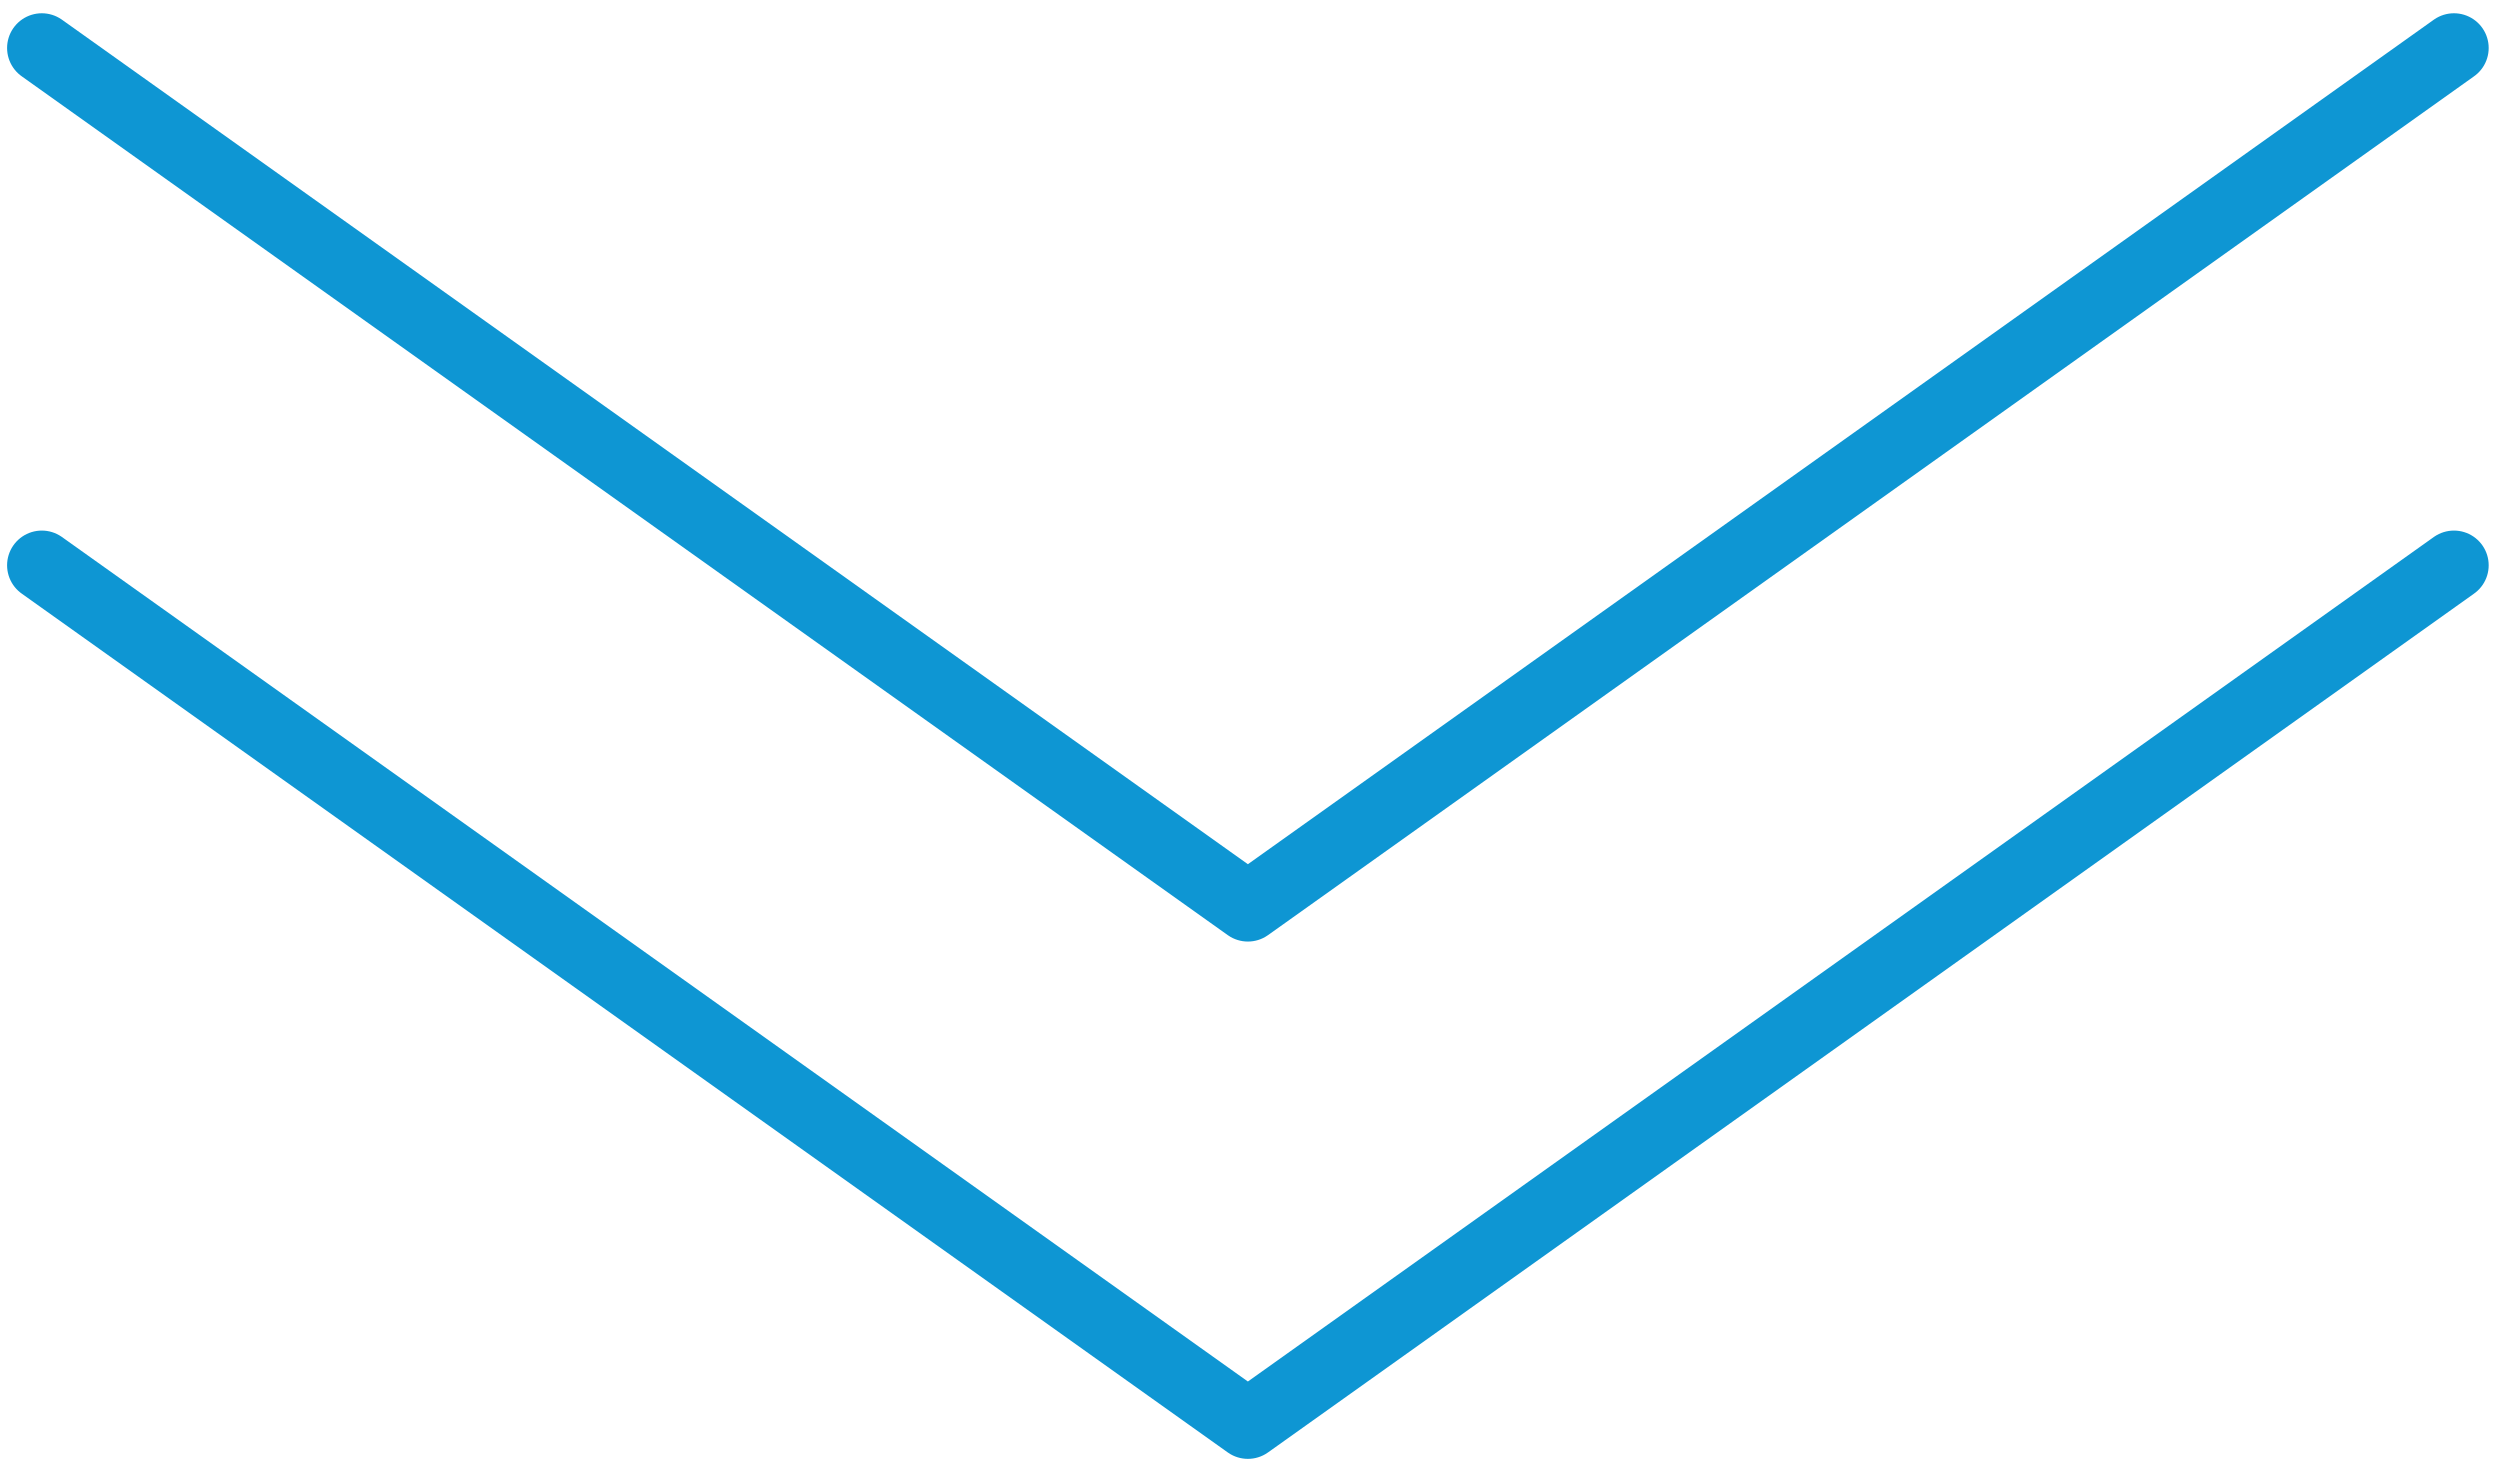
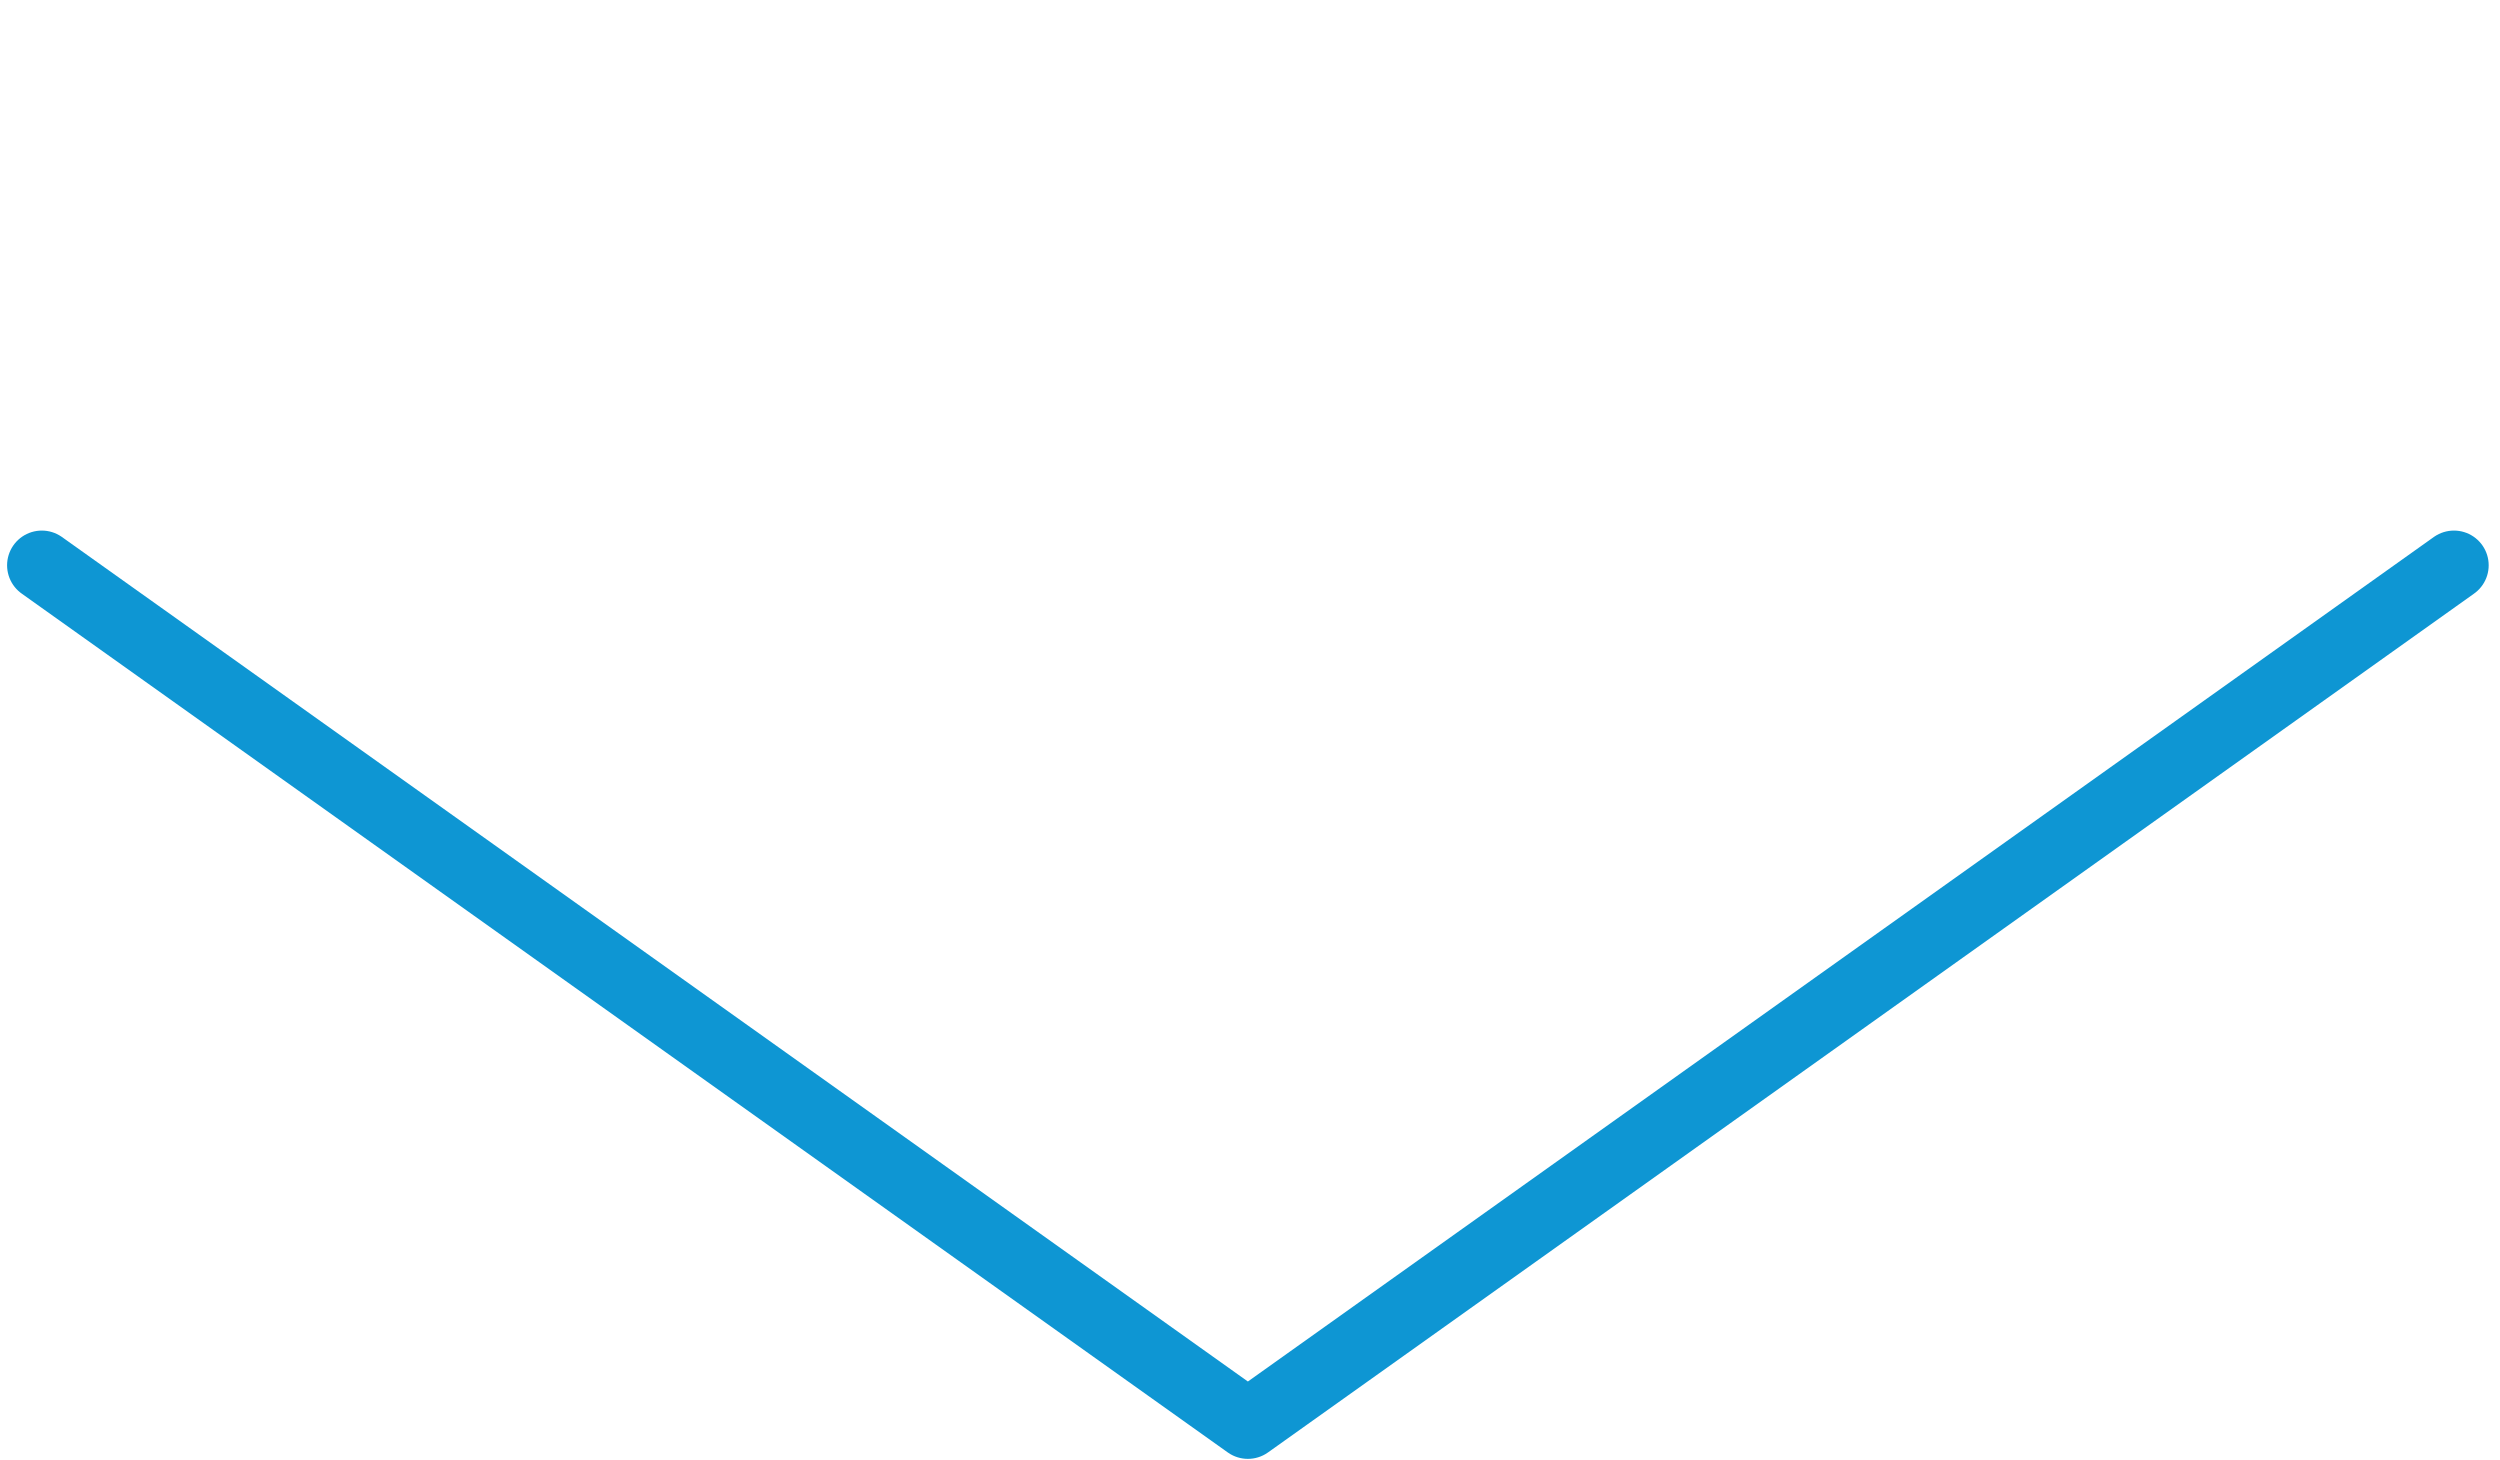
<svg xmlns="http://www.w3.org/2000/svg" version="1.1" id="Ebene_1" x="0px" y="0px" width="35.999px" height="21.027px" viewBox="0 7.36 35.999 21.027" enable-background="new 0 7.36 35.999 21.027" xml:space="preserve">
  <g>
-     <polyline fill="none" stroke="#0E96D3" stroke-linecap="round" stroke-linejoin="round" stroke-miterlimit="10" points="   35.336,8.051 17.969,20.418 0.602,8.051  " />
    <polyline fill="none" stroke="#0E96D3" stroke-linecap="round" stroke-linejoin="round" stroke-miterlimit="10" points="   35.336,15.5 17.969,27.867 0.602,15.5  " />
  </g>
</svg>